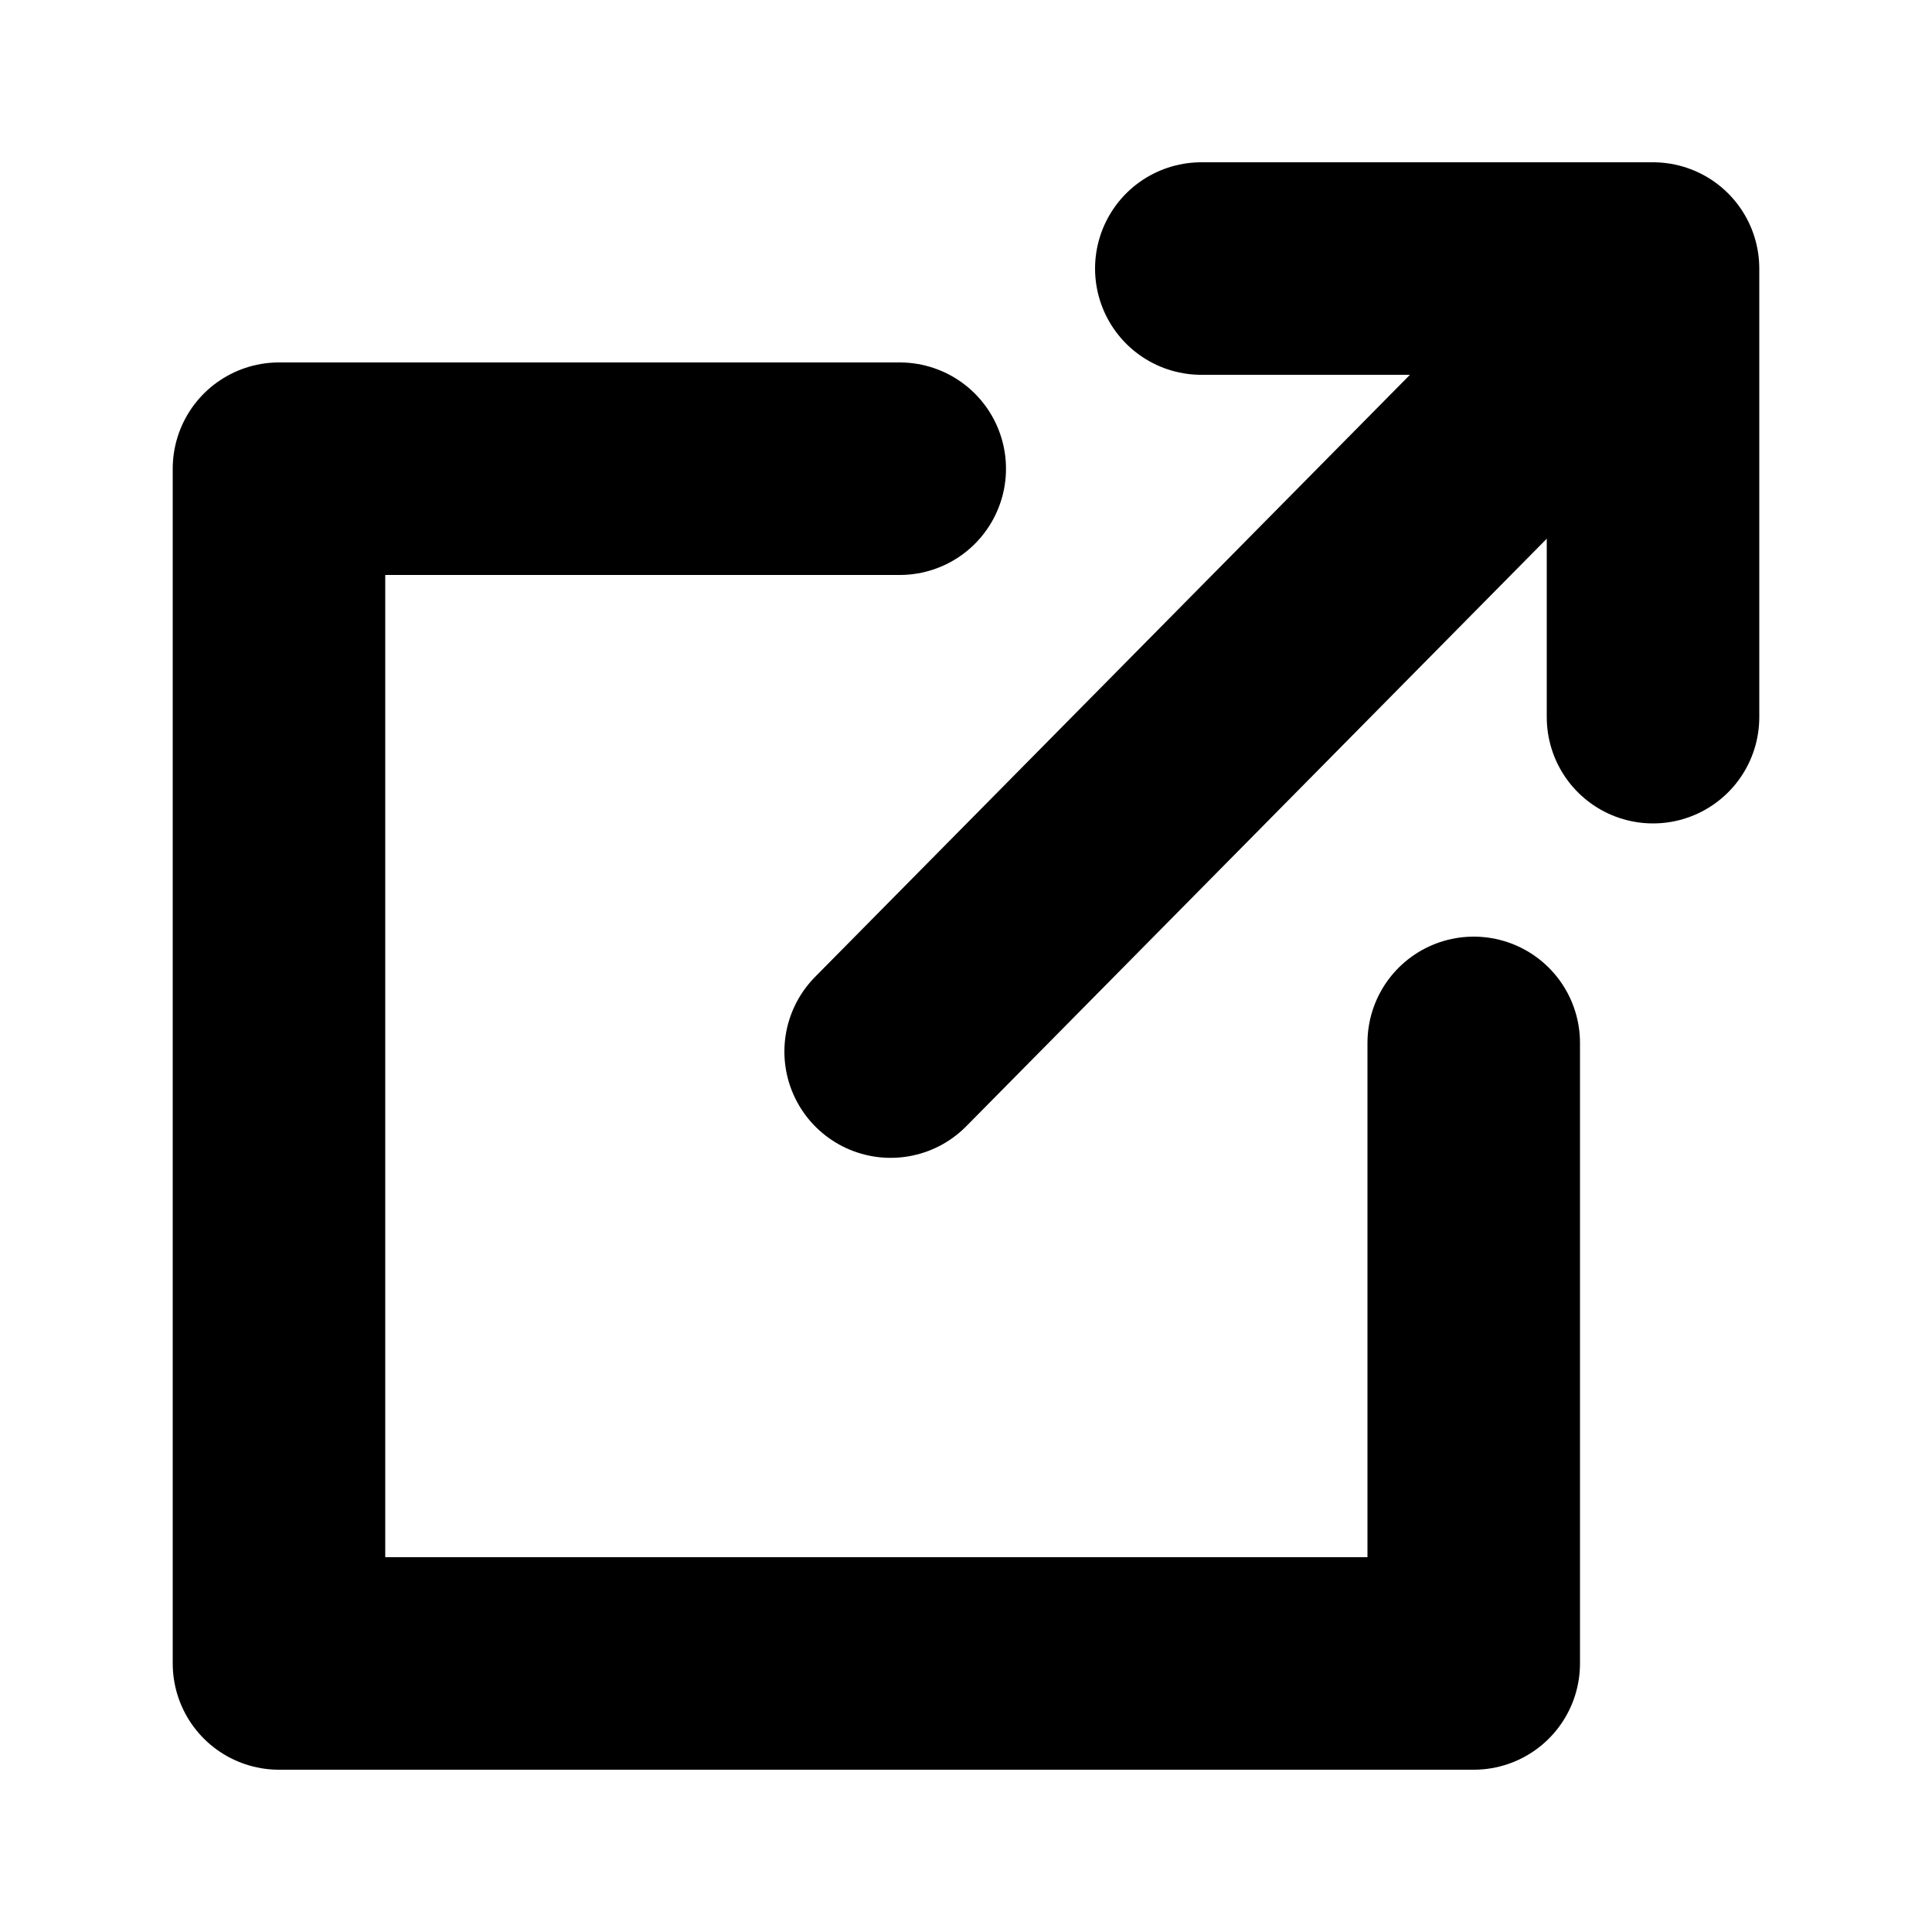
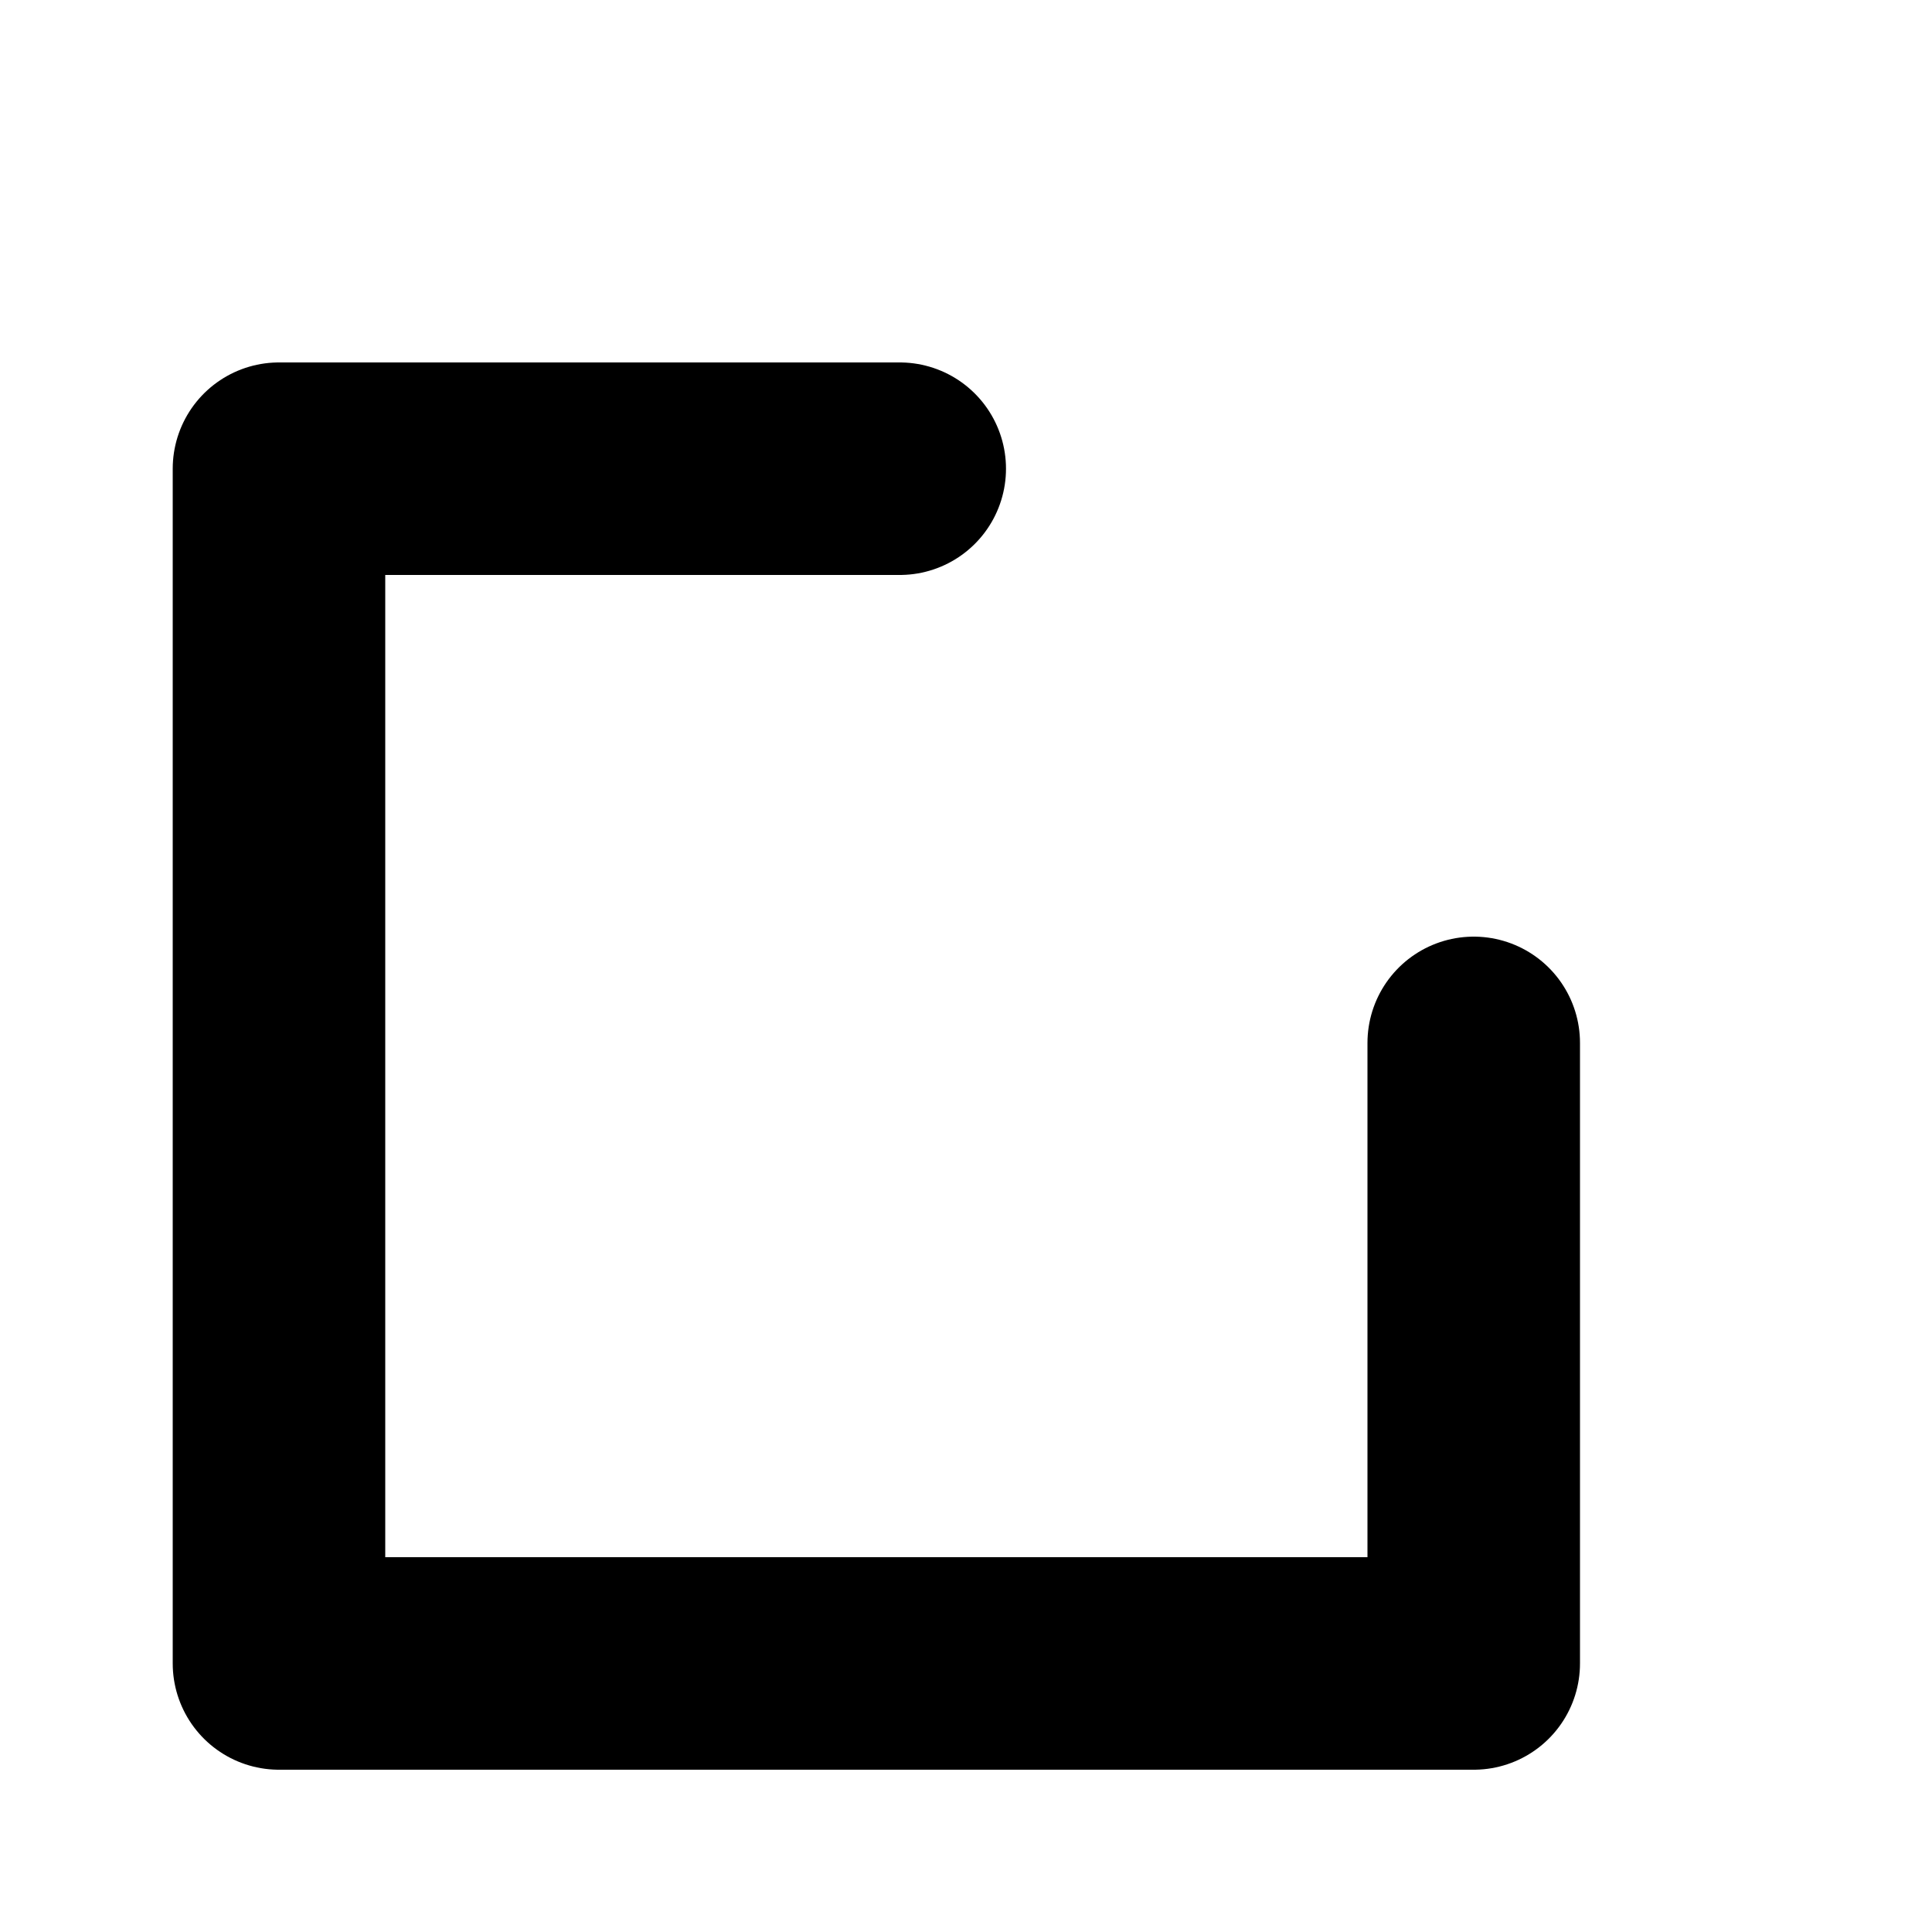
<svg xmlns="http://www.w3.org/2000/svg" id="圖層_1" data-name="圖層 1" viewBox="0 0 100 100">
  <defs>
    <style>.cls-1{fill:none;stroke:#000;stroke-linecap:round;stroke-linejoin:round;stroke-width:11px;}</style>
  </defs>
  <title>newwindow</title>
-   <line class="cls-1" x1="84.84" y1="15.22" x2="46.1" y2="54.43" />
-   <polyline class="cls-1" points="62.18 13.9 85.56 13.9 85.56 37.12" />
  <polyline class="cls-1" points="46.57 24.26 14.44 24.26 14.44 86.1 76.28 86.1 76.28 53.98" />
</svg>